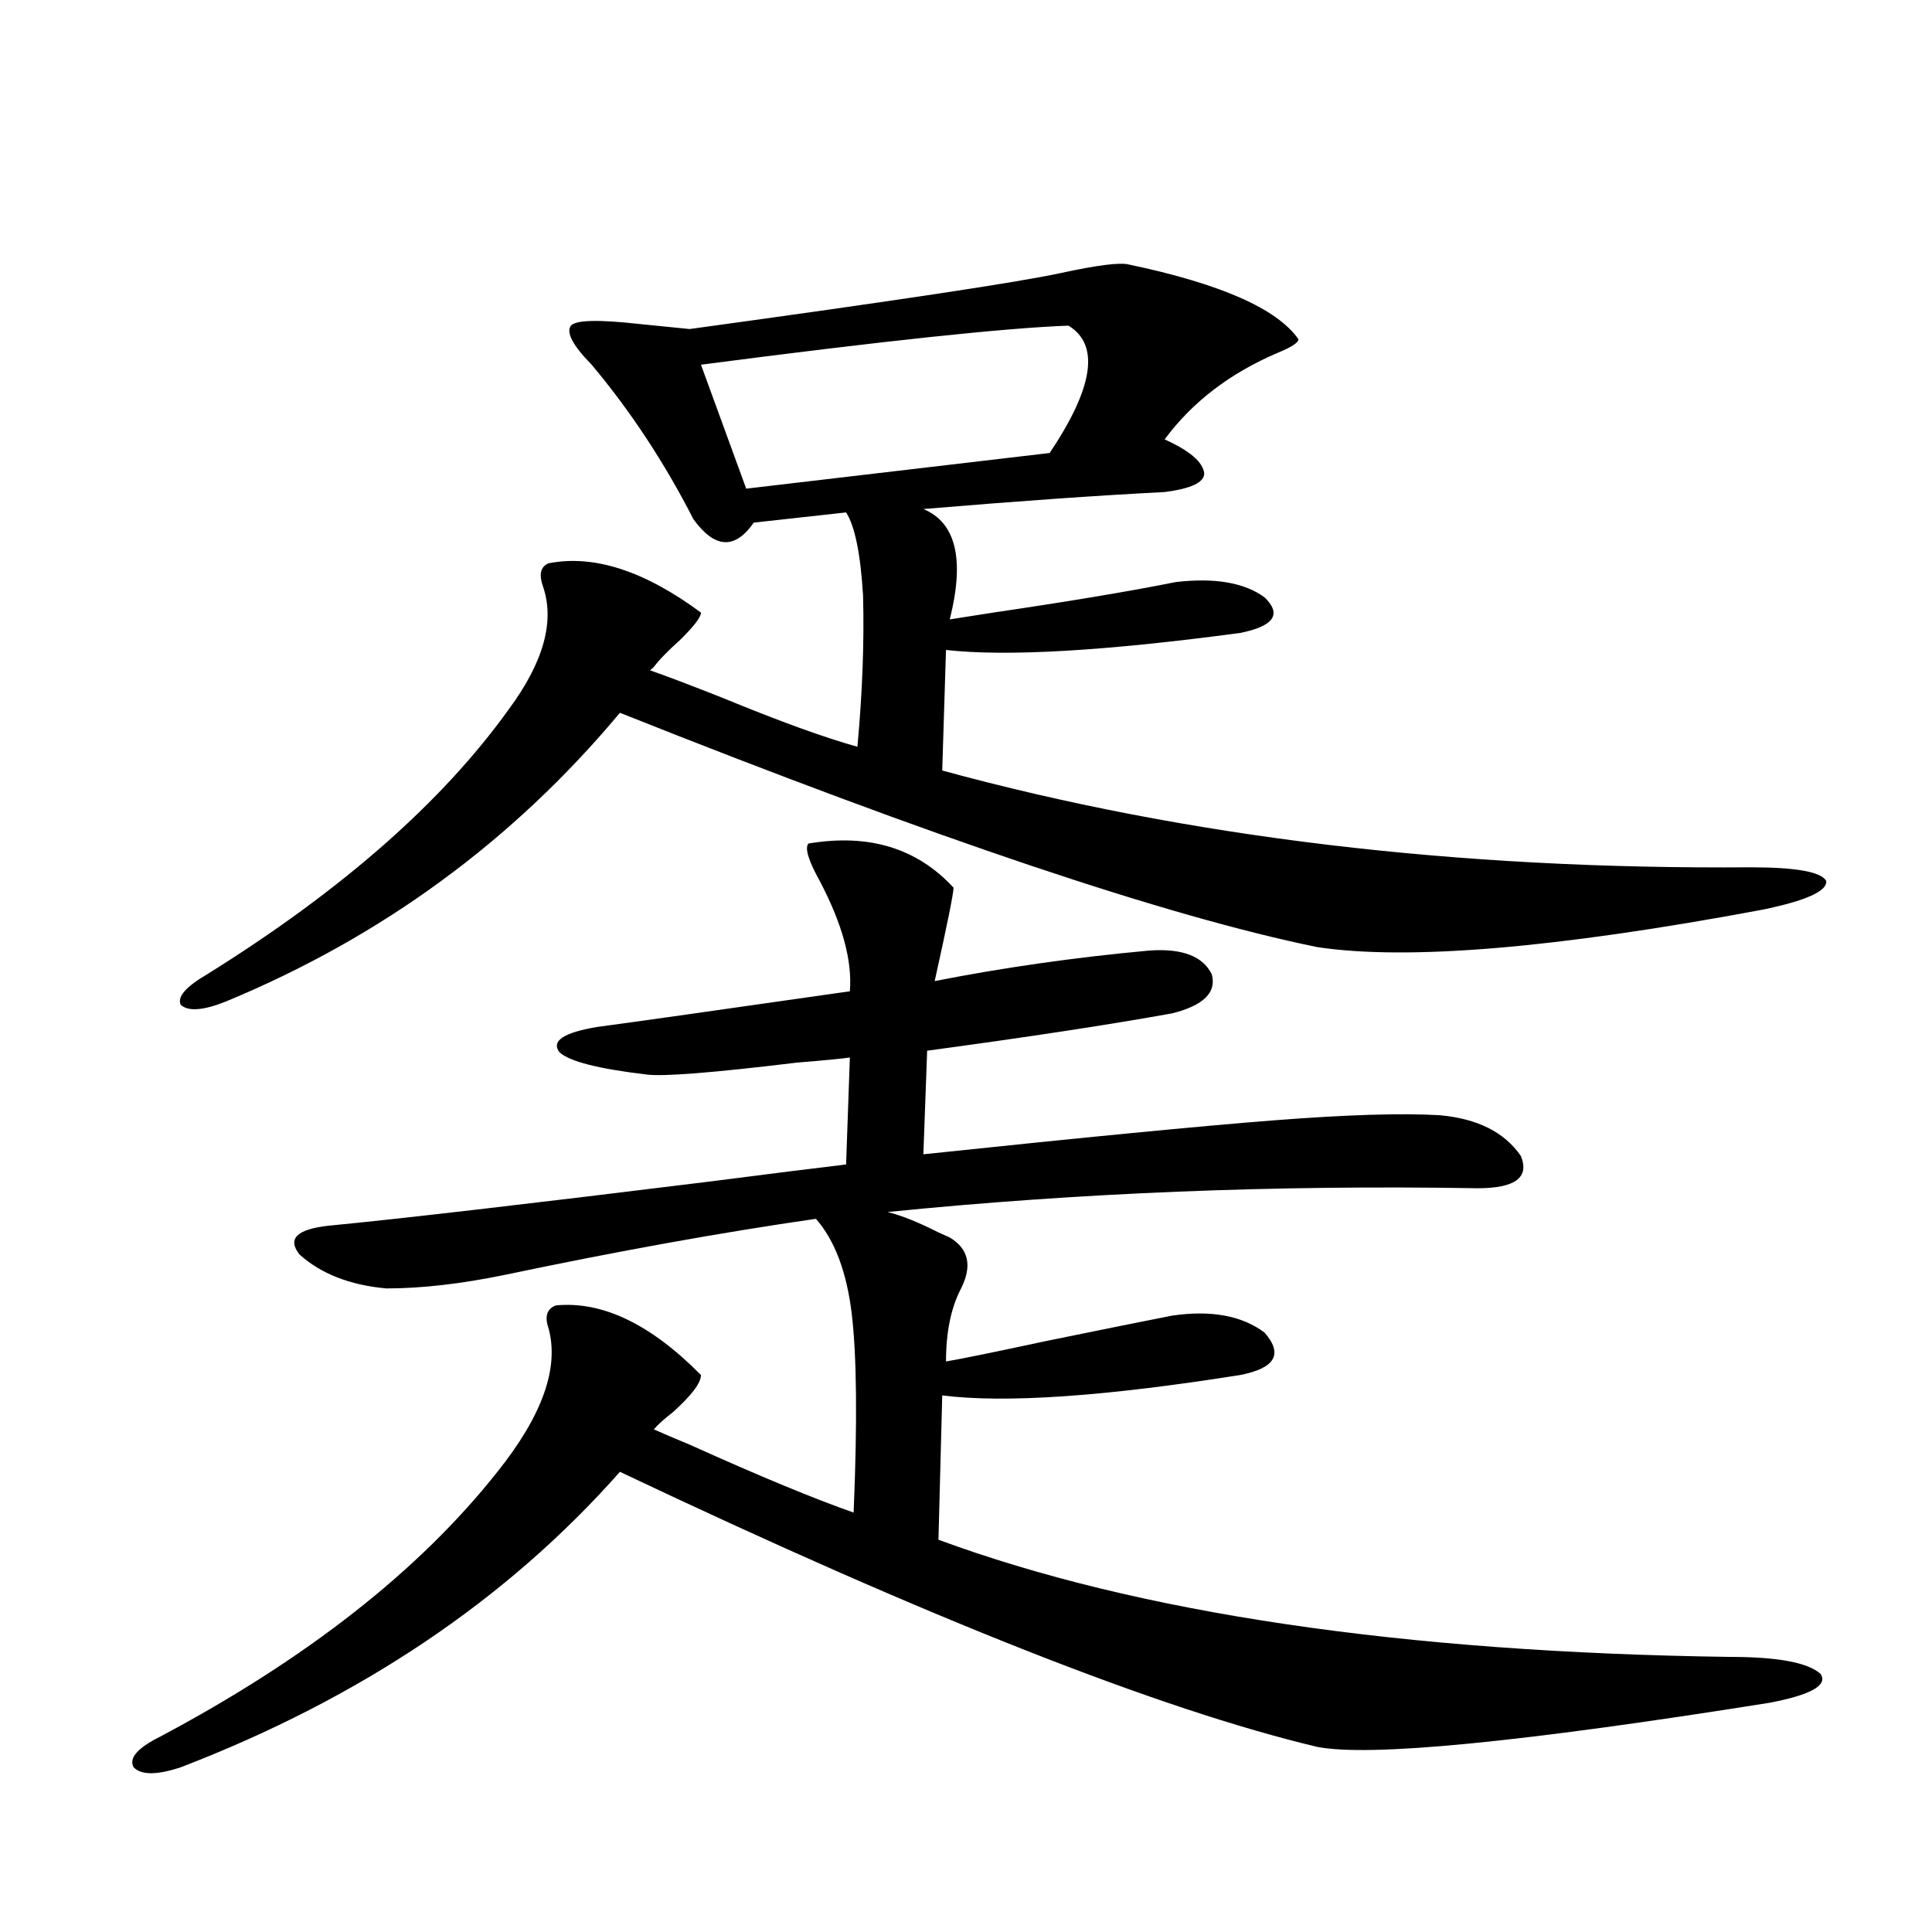
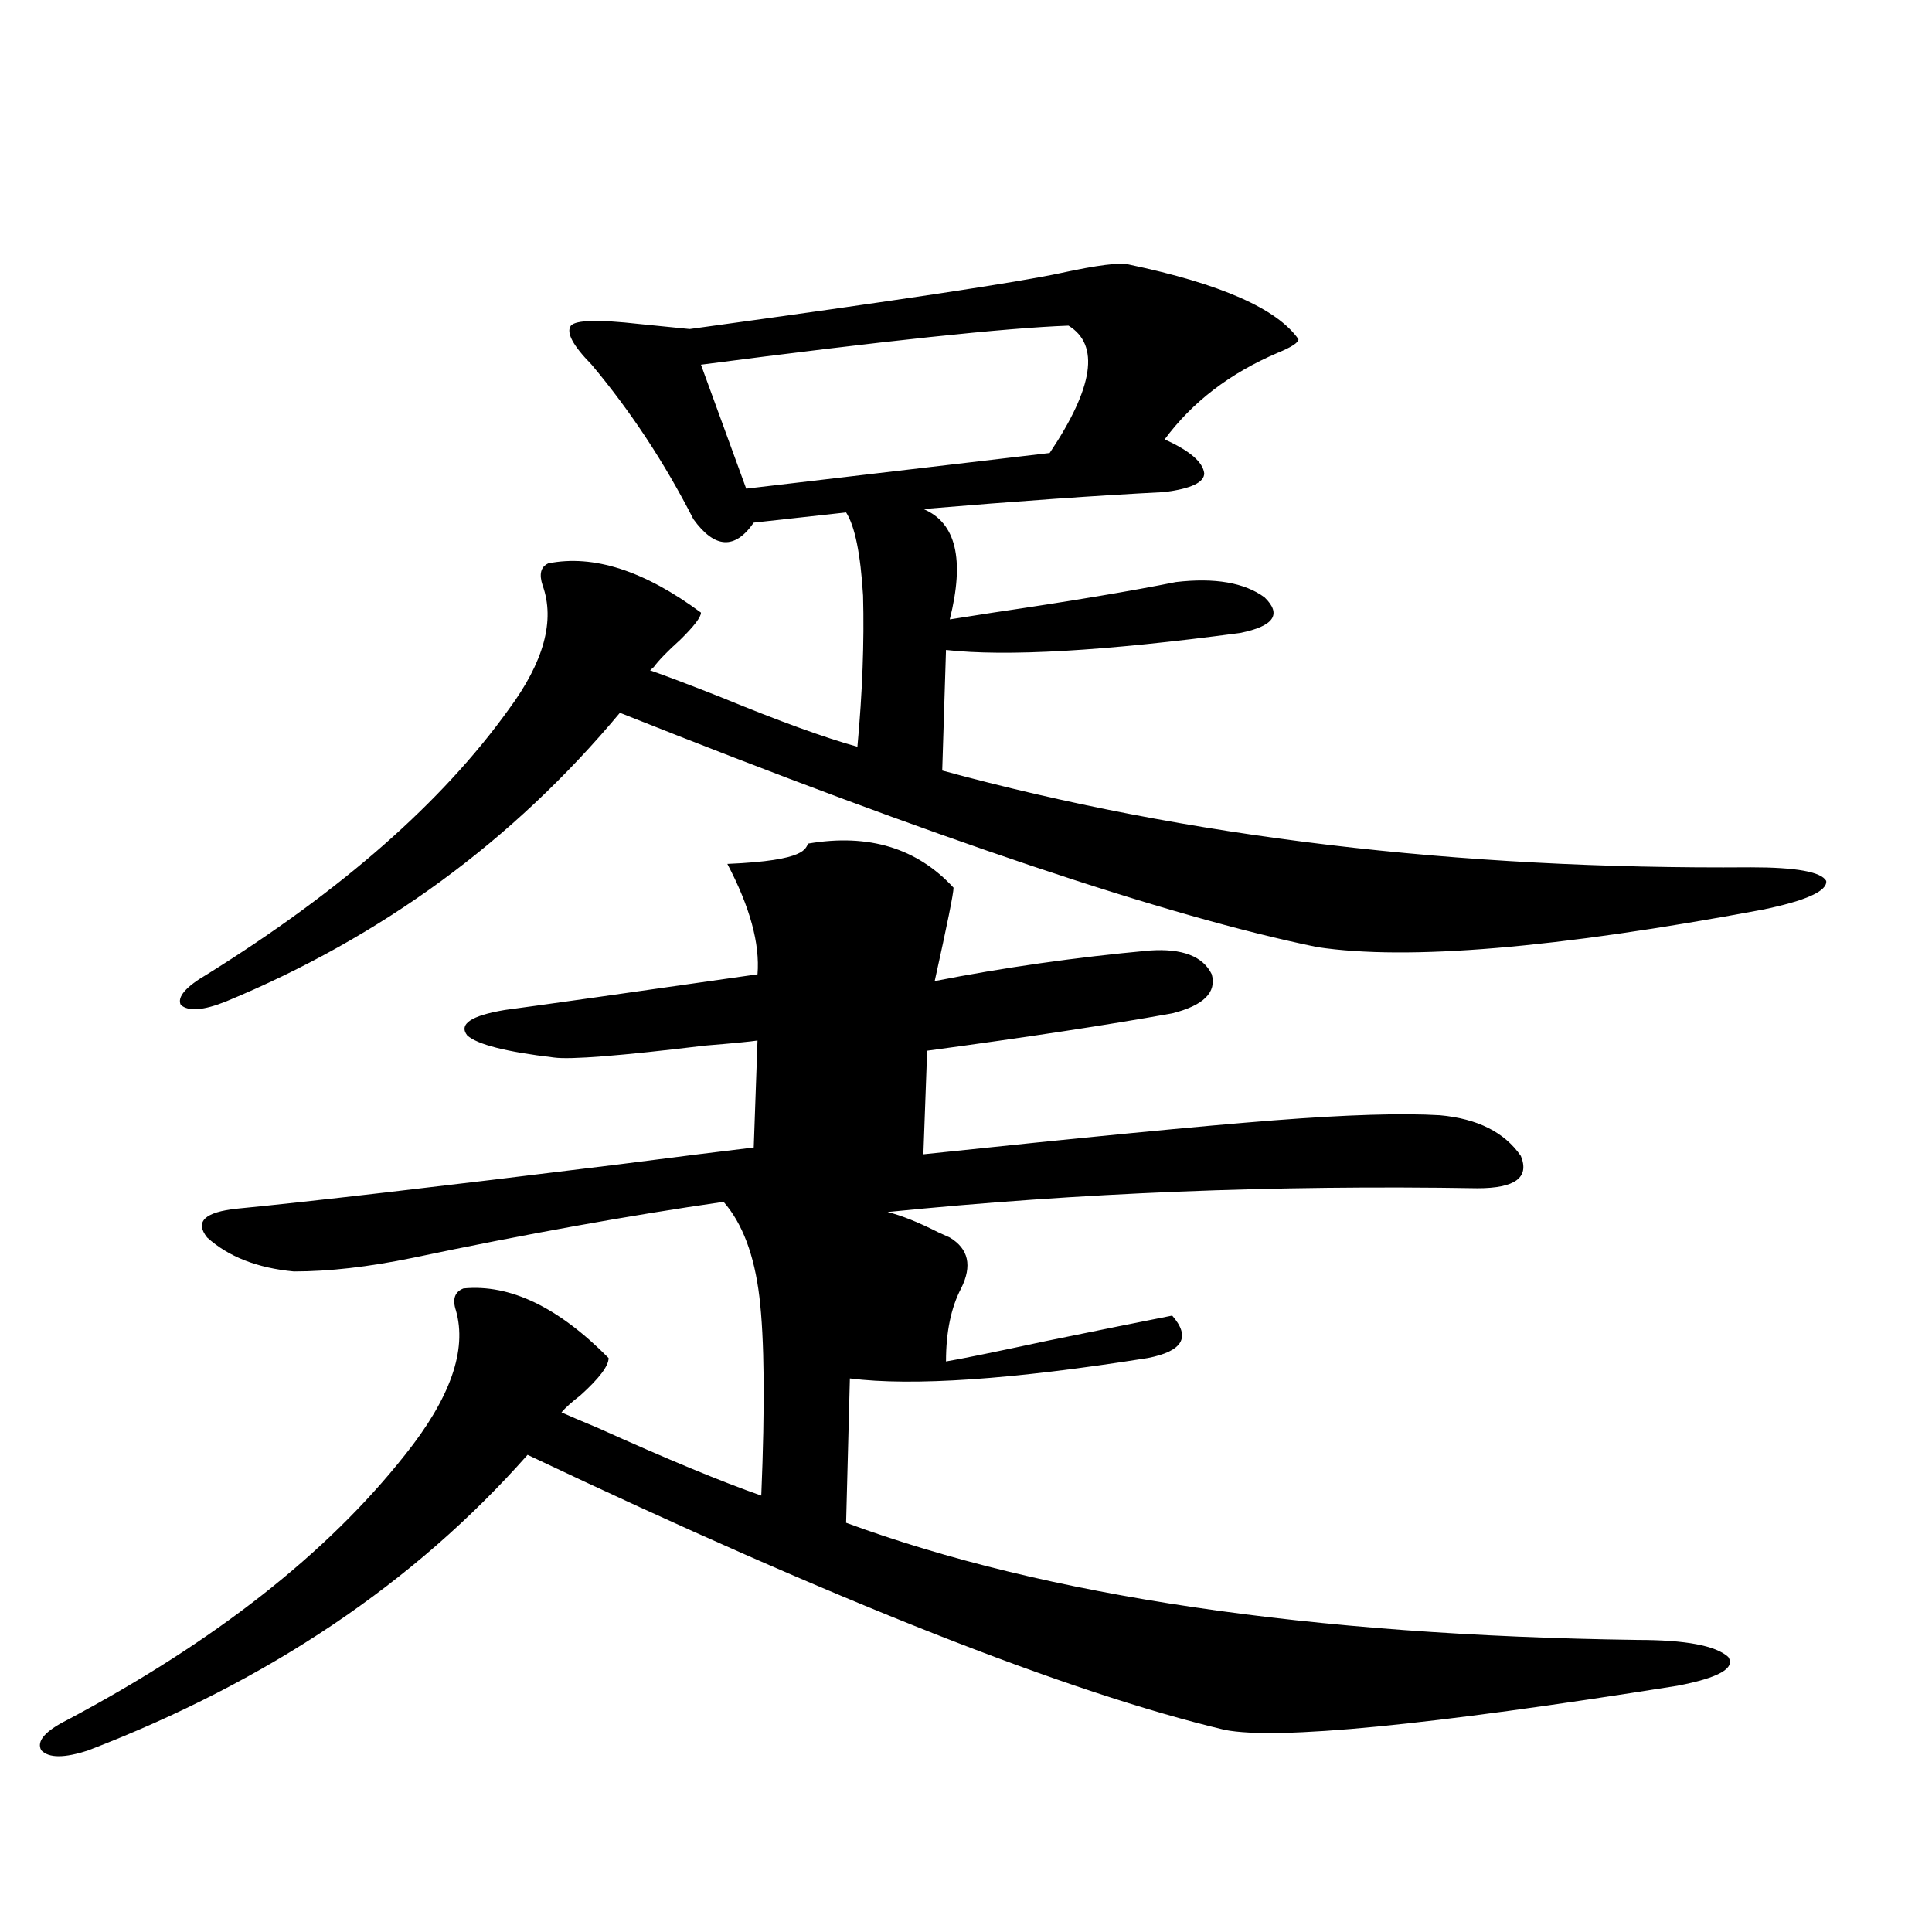
<svg xmlns="http://www.w3.org/2000/svg" version="1.1" id="图层_1" x="0px" y="0px" width="1000px" height="1000px" viewBox="0 0 1000 1000" enable-background="new 0 0 1000 1000" xml:space="preserve">
-   <path d="M418.429,436.617c31.219-5.273,56.249,2.348,75.12,22.852c0,2.939-3.262,19.048-9.756,48.34  c35.762-7.031,72.834-12.305,111.217-15.82c16.905-1.167,27.637,2.939,32.194,12.305c2.592,9.38-4.237,16.123-20.487,20.215  c-32.529,5.864-74.8,12.305-126.826,19.336l-1.951,53.613c83.245-8.789,143.731-14.639,181.459-17.578  c37.713-2.925,66.34-3.804,85.852-2.637c19.512,1.758,33.49,8.789,41.95,21.094c4.543,11.137-2.927,16.699-22.438,16.699  c-104.723-1.758-206.504,2.348-305.358,12.305c7.149,1.758,15.93,5.273,26.341,10.547c2.592,1.181,4.543,2.06,5.854,2.637  c9.756,5.864,11.707,14.653,5.854,26.367c-5.213,9.97-7.805,22.563-7.805,37.793c7.149-1.167,24.39-4.683,51.706-10.547  c28.612-5.85,50.396-10.245,65.364-13.184c20.152-2.925,36.097,0,47.804,8.789c9.756,11.137,5.519,18.457-12.683,21.973  c-70.242,11.137-121.628,14.653-154.143,10.547l-1.951,74.707c103.412,38.081,239.994,58.296,409.746,60.645  c24.71,0,40.319,2.925,46.828,8.789c3.902,5.85-4.878,10.835-26.341,14.941c-128.777,20.503-206.824,28.125-234.141,22.852  c-81.309-19.336-201.626-66.797-360.967-142.383c-58.535,66.22-134.311,117.183-227.312,152.929c-12.362,4.093-20.487,4.093-24.39,0  c-2.606-4.696,1.951-9.97,13.658-15.82c76.096-40.43,134.296-86.133,174.63-137.109c23.414-29.292,32.194-54.19,26.341-74.707  c-1.951-5.85-0.655-9.668,3.902-11.426c24.055-2.334,49.1,9.668,75.12,36.035c0,4.106-4.878,10.547-14.634,19.336  c-4.558,3.516-7.805,6.455-9.756,8.789c3.902,1.758,10.076,4.395,18.536,7.91c36.417,16.411,64.709,28.125,84.876,35.156  c1.951-46.87,1.616-81.148-0.976-102.832c-2.606-21.67-8.78-38.081-18.536-49.219c-48.779,7.031-102.437,16.699-160.972,29.004  c-22.773,4.697-43.261,7.031-61.462,7.031c-18.871-1.758-33.825-7.608-44.877-17.578c-6.509-8.198-1.311-13.184,15.609-14.941  c36.417-3.516,102.102-11.124,197.068-22.852c31.859-4.092,55.273-7.031,70.242-8.789l1.951-55.371  c-3.902,0.591-13.018,1.469-27.316,2.637c-43.581,5.273-69.602,7.333-78.047,6.152c-24.725-2.925-39.679-6.729-44.877-11.426  c-4.558-5.85,1.951-10.245,19.512-13.184c17.561-2.334,61.127-8.487,130.729-18.457c1.296-15.82-3.902-34.854-15.609-57.129  C418.429,445.406,416.478,438.966,418.429,436.617z M362.82,317.086c0,2.348-3.582,7.031-10.731,14.063  c-6.509,5.864-11.066,10.547-13.658,14.063l-1.951,1.758c8.445,2.939,20.808,7.622,37.072,14.063  c29.908,12.305,53.322,20.805,70.242,25.488c2.592-28.125,3.567-54.19,2.927-78.223c-1.311-21.67-4.237-36.035-8.78-43.066  l-47.804,5.273c-9.756,14.063-20.167,13.486-31.219-1.758c-14.969-29.292-32.529-55.948-52.682-79.98  c-9.756-9.956-13.338-16.699-10.731-20.215c2.592-2.925,14.299-3.213,35.121-0.879c11.707,1.181,20.487,2.06,26.341,2.637  c106.659-14.639,170.728-24.307,192.19-29.004c18.856-4.092,30.563-5.562,35.121-4.395c47.469,9.97,76.736,22.852,87.803,38.672  c0,1.758-3.582,4.106-10.731,7.031c-24.725,10.547-44.236,25.488-58.535,44.824c13.003,5.864,19.832,11.728,20.487,17.578  c0,4.697-6.829,7.91-20.487,9.668c-34.48,1.758-76.096,4.697-124.875,8.789c16.905,7.031,21.463,26.079,13.658,57.129  c3.902-0.577,11.372-1.758,22.438-3.516c39.664-5.85,71.218-11.124,94.632-15.82c20.152-2.334,35.441,0.302,45.853,7.91  c9.101,8.789,4.878,14.941-12.683,18.457c-70.242,9.38-120.973,12.305-152.191,8.789l-1.951,62.402  c126.826,34.58,266.335,51.279,418.526,50.098c23.414,0,36.417,2.348,39.023,7.031c0.641,5.273-10.411,10.259-33.17,14.941  c-106.674,19.927-183.41,26.367-230.238,19.336c-77.406-15.82-197.724-56.25-360.967-121.289  c-55.288,66.22-123.259,116.016-203.897,149.414c-11.707,4.697-19.512,5.273-23.414,1.758c-1.951-4.092,2.592-9.366,13.658-15.82  c69.587-43.355,121.613-89.058,156.094-137.109c18.201-24.609,24.055-45.991,17.561-64.16c-1.951-5.85-0.976-9.668,2.927-11.426  C307.212,286.915,333.553,295.416,362.82,317.086z M553.06,168.551c-32.529,1.181-95.942,7.91-190.239,20.215l23.414,64.16  l157.069-18.457C566.063,200.494,569.31,178.521,553.06,168.551z" />
+   <path d="M418.429,436.617c31.219-5.273,56.249,2.348,75.12,22.852c0,2.939-3.262,19.048-9.756,48.34  c35.762-7.031,72.834-12.305,111.217-15.82c16.905-1.167,27.637,2.939,32.194,12.305c2.592,9.38-4.237,16.123-20.487,20.215  c-32.529,5.864-74.8,12.305-126.826,19.336l-1.951,53.613c83.245-8.789,143.731-14.639,181.459-17.578  c37.713-2.925,66.34-3.804,85.852-2.637c19.512,1.758,33.49,8.789,41.95,21.094c4.543,11.137-2.927,16.699-22.438,16.699  c-104.723-1.758-206.504,2.348-305.358,12.305c7.149,1.758,15.93,5.273,26.341,10.547c2.592,1.181,4.543,2.06,5.854,2.637  c9.756,5.864,11.707,14.653,5.854,26.367c-5.213,9.97-7.805,22.563-7.805,37.793c7.149-1.167,24.39-4.683,51.706-10.547  c28.612-5.85,50.396-10.245,65.364-13.184c9.756,11.137,5.519,18.457-12.683,21.973  c-70.242,11.137-121.628,14.653-154.143,10.547l-1.951,74.707c103.412,38.081,239.994,58.296,409.746,60.645  c24.71,0,40.319,2.925,46.828,8.789c3.902,5.85-4.878,10.835-26.341,14.941c-128.777,20.503-206.824,28.125-234.141,22.852  c-81.309-19.336-201.626-66.797-360.967-142.383c-58.535,66.22-134.311,117.183-227.312,152.929c-12.362,4.093-20.487,4.093-24.39,0  c-2.606-4.696,1.951-9.97,13.658-15.82c76.096-40.43,134.296-86.133,174.63-137.109c23.414-29.292,32.194-54.19,26.341-74.707  c-1.951-5.85-0.655-9.668,3.902-11.426c24.055-2.334,49.1,9.668,75.12,36.035c0,4.106-4.878,10.547-14.634,19.336  c-4.558,3.516-7.805,6.455-9.756,8.789c3.902,1.758,10.076,4.395,18.536,7.91c36.417,16.411,64.709,28.125,84.876,35.156  c1.951-46.87,1.616-81.148-0.976-102.832c-2.606-21.67-8.78-38.081-18.536-49.219c-48.779,7.031-102.437,16.699-160.972,29.004  c-22.773,4.697-43.261,7.031-61.462,7.031c-18.871-1.758-33.825-7.608-44.877-17.578c-6.509-8.198-1.311-13.184,15.609-14.941  c36.417-3.516,102.102-11.124,197.068-22.852c31.859-4.092,55.273-7.031,70.242-8.789l1.951-55.371  c-3.902,0.591-13.018,1.469-27.316,2.637c-43.581,5.273-69.602,7.333-78.047,6.152c-24.725-2.925-39.679-6.729-44.877-11.426  c-4.558-5.85,1.951-10.245,19.512-13.184c17.561-2.334,61.127-8.487,130.729-18.457c1.296-15.82-3.902-34.854-15.609-57.129  C418.429,445.406,416.478,438.966,418.429,436.617z M362.82,317.086c0,2.348-3.582,7.031-10.731,14.063  c-6.509,5.864-11.066,10.547-13.658,14.063l-1.951,1.758c8.445,2.939,20.808,7.622,37.072,14.063  c29.908,12.305,53.322,20.805,70.242,25.488c2.592-28.125,3.567-54.19,2.927-78.223c-1.311-21.67-4.237-36.035-8.78-43.066  l-47.804,5.273c-9.756,14.063-20.167,13.486-31.219-1.758c-14.969-29.292-32.529-55.948-52.682-79.98  c-9.756-9.956-13.338-16.699-10.731-20.215c2.592-2.925,14.299-3.213,35.121-0.879c11.707,1.181,20.487,2.06,26.341,2.637  c106.659-14.639,170.728-24.307,192.19-29.004c18.856-4.092,30.563-5.562,35.121-4.395c47.469,9.97,76.736,22.852,87.803,38.672  c0,1.758-3.582,4.106-10.731,7.031c-24.725,10.547-44.236,25.488-58.535,44.824c13.003,5.864,19.832,11.728,20.487,17.578  c0,4.697-6.829,7.91-20.487,9.668c-34.48,1.758-76.096,4.697-124.875,8.789c16.905,7.031,21.463,26.079,13.658,57.129  c3.902-0.577,11.372-1.758,22.438-3.516c39.664-5.85,71.218-11.124,94.632-15.82c20.152-2.334,35.441,0.302,45.853,7.91  c9.101,8.789,4.878,14.941-12.683,18.457c-70.242,9.38-120.973,12.305-152.191,8.789l-1.951,62.402  c126.826,34.58,266.335,51.279,418.526,50.098c23.414,0,36.417,2.348,39.023,7.031c0.641,5.273-10.411,10.259-33.17,14.941  c-106.674,19.927-183.41,26.367-230.238,19.336c-77.406-15.82-197.724-56.25-360.967-121.289  c-55.288,66.22-123.259,116.016-203.897,149.414c-11.707,4.697-19.512,5.273-23.414,1.758c-1.951-4.092,2.592-9.366,13.658-15.82  c69.587-43.355,121.613-89.058,156.094-137.109c18.201-24.609,24.055-45.991,17.561-64.16c-1.951-5.85-0.976-9.668,2.927-11.426  C307.212,286.915,333.553,295.416,362.82,317.086z M553.06,168.551c-32.529,1.181-95.942,7.91-190.239,20.215l23.414,64.16  l157.069-18.457C566.063,200.494,569.31,178.521,553.06,168.551z" />
</svg>